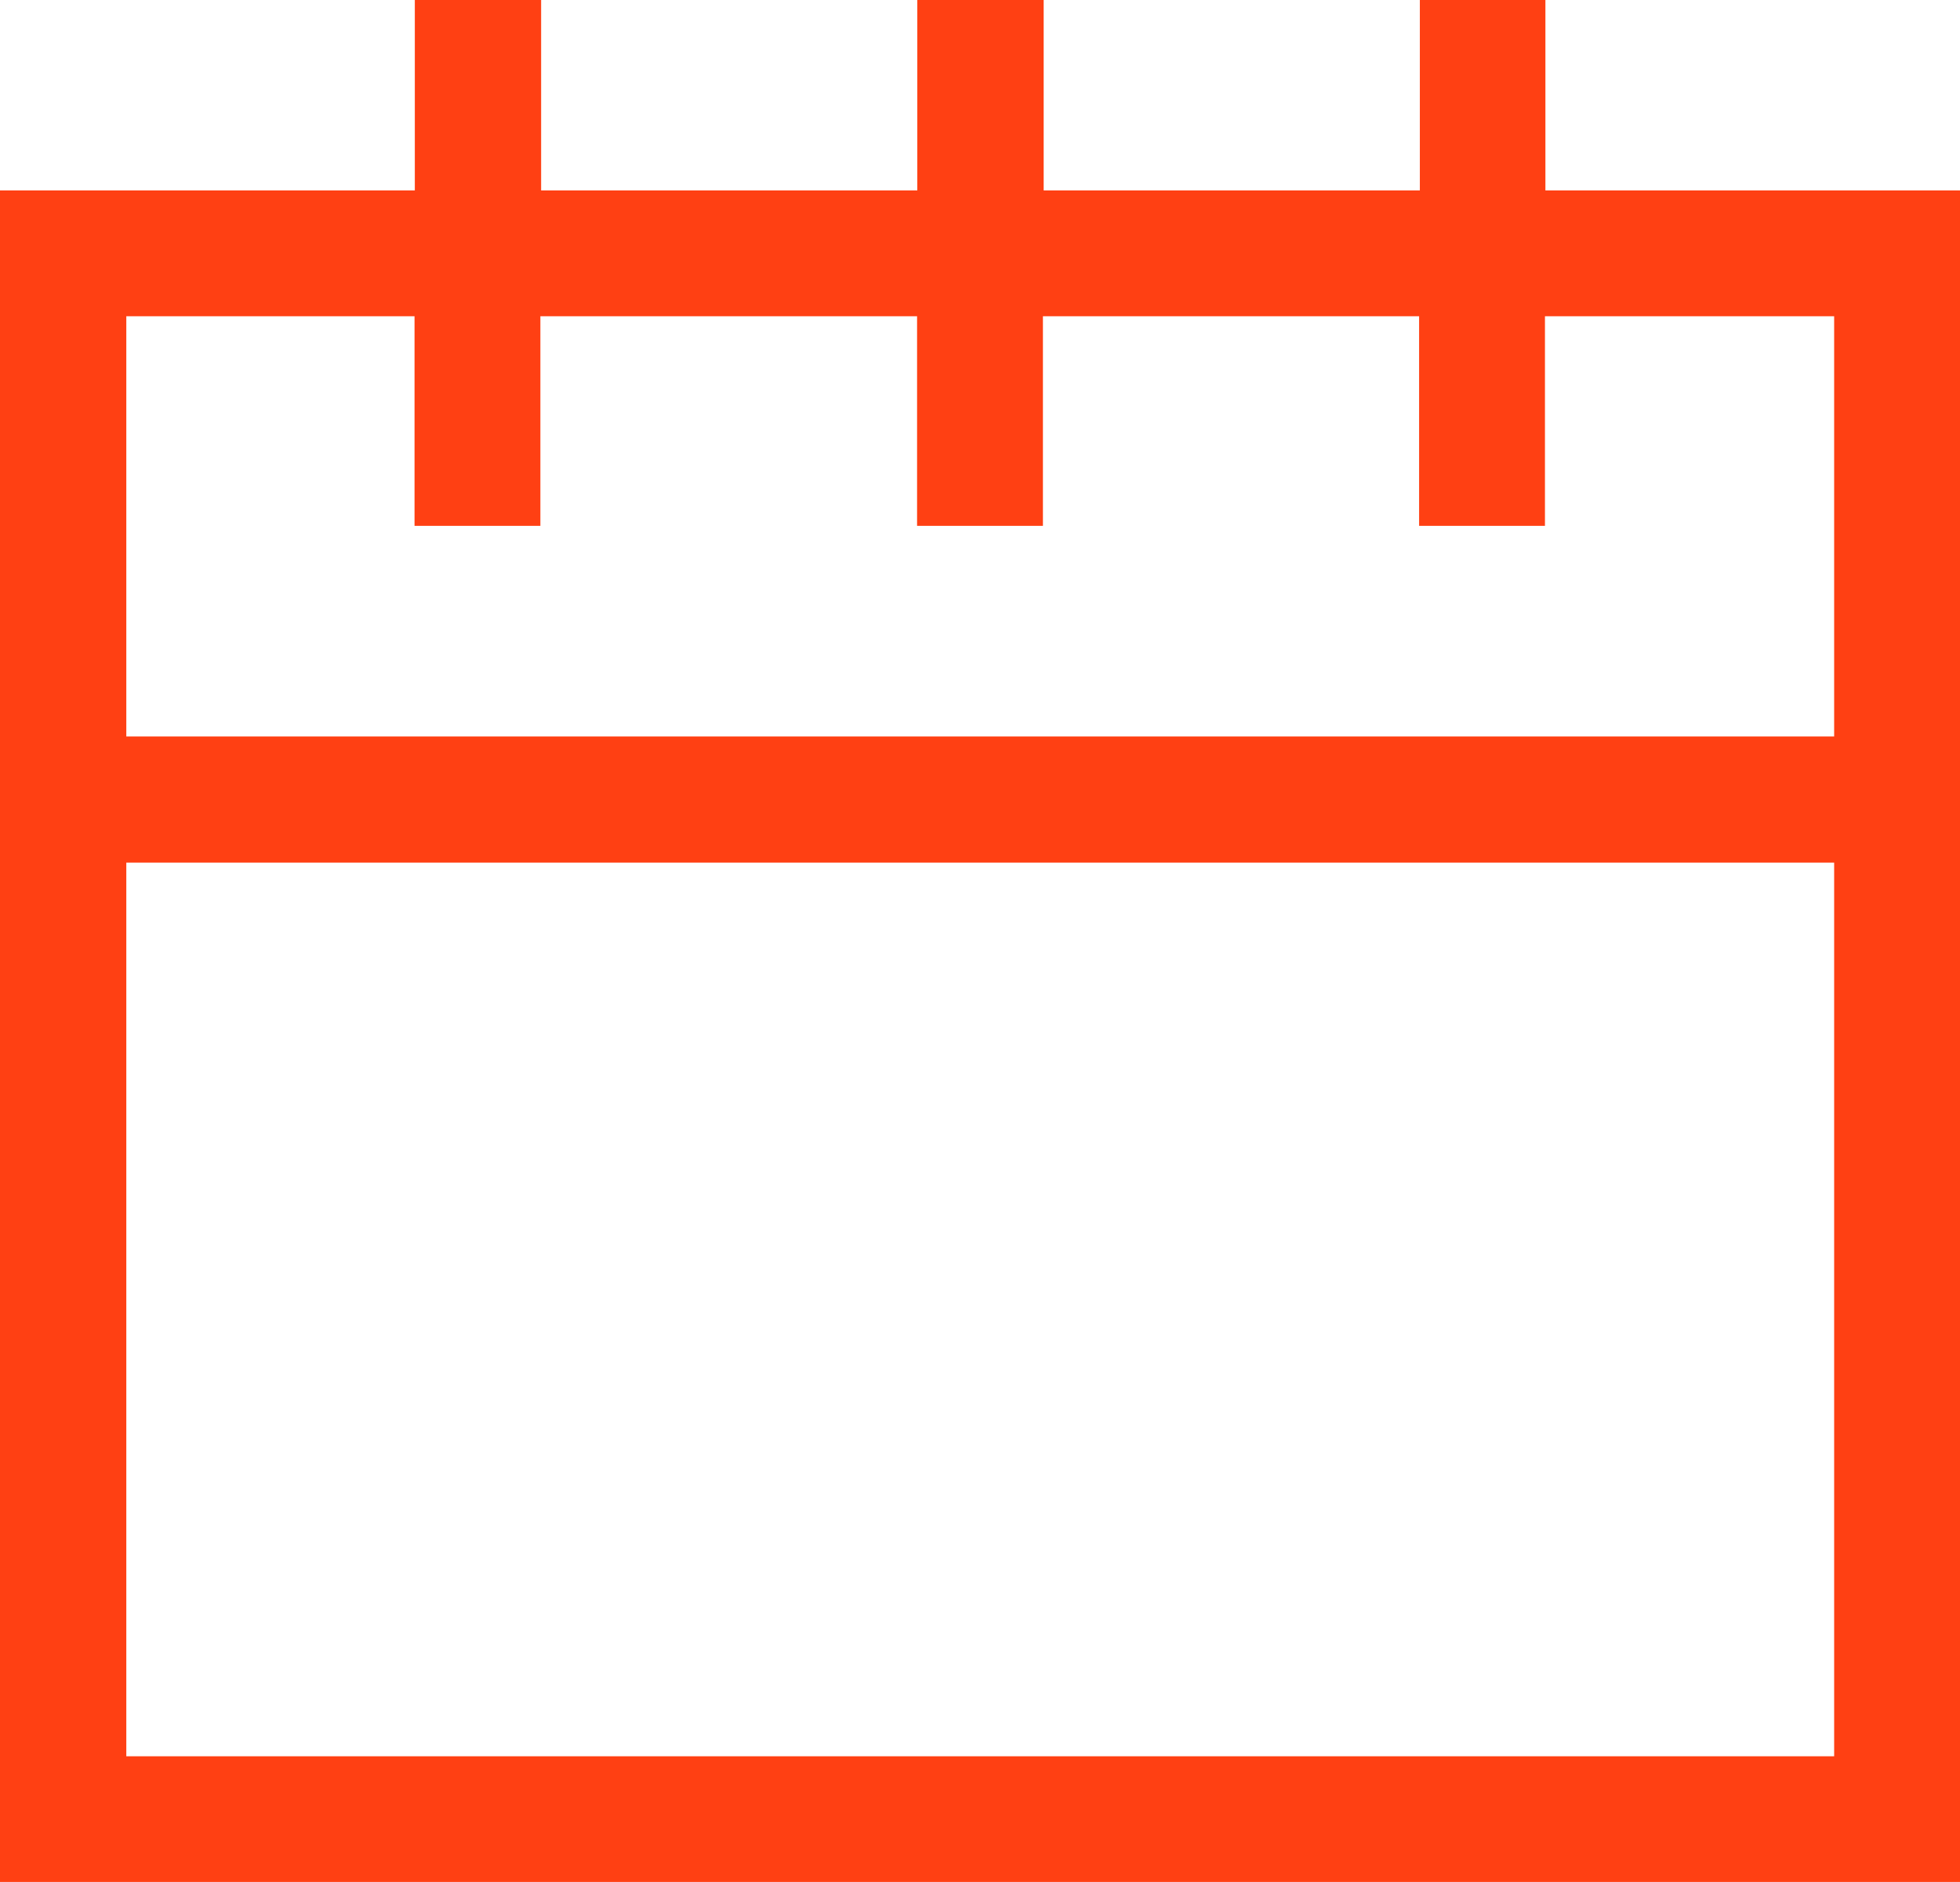
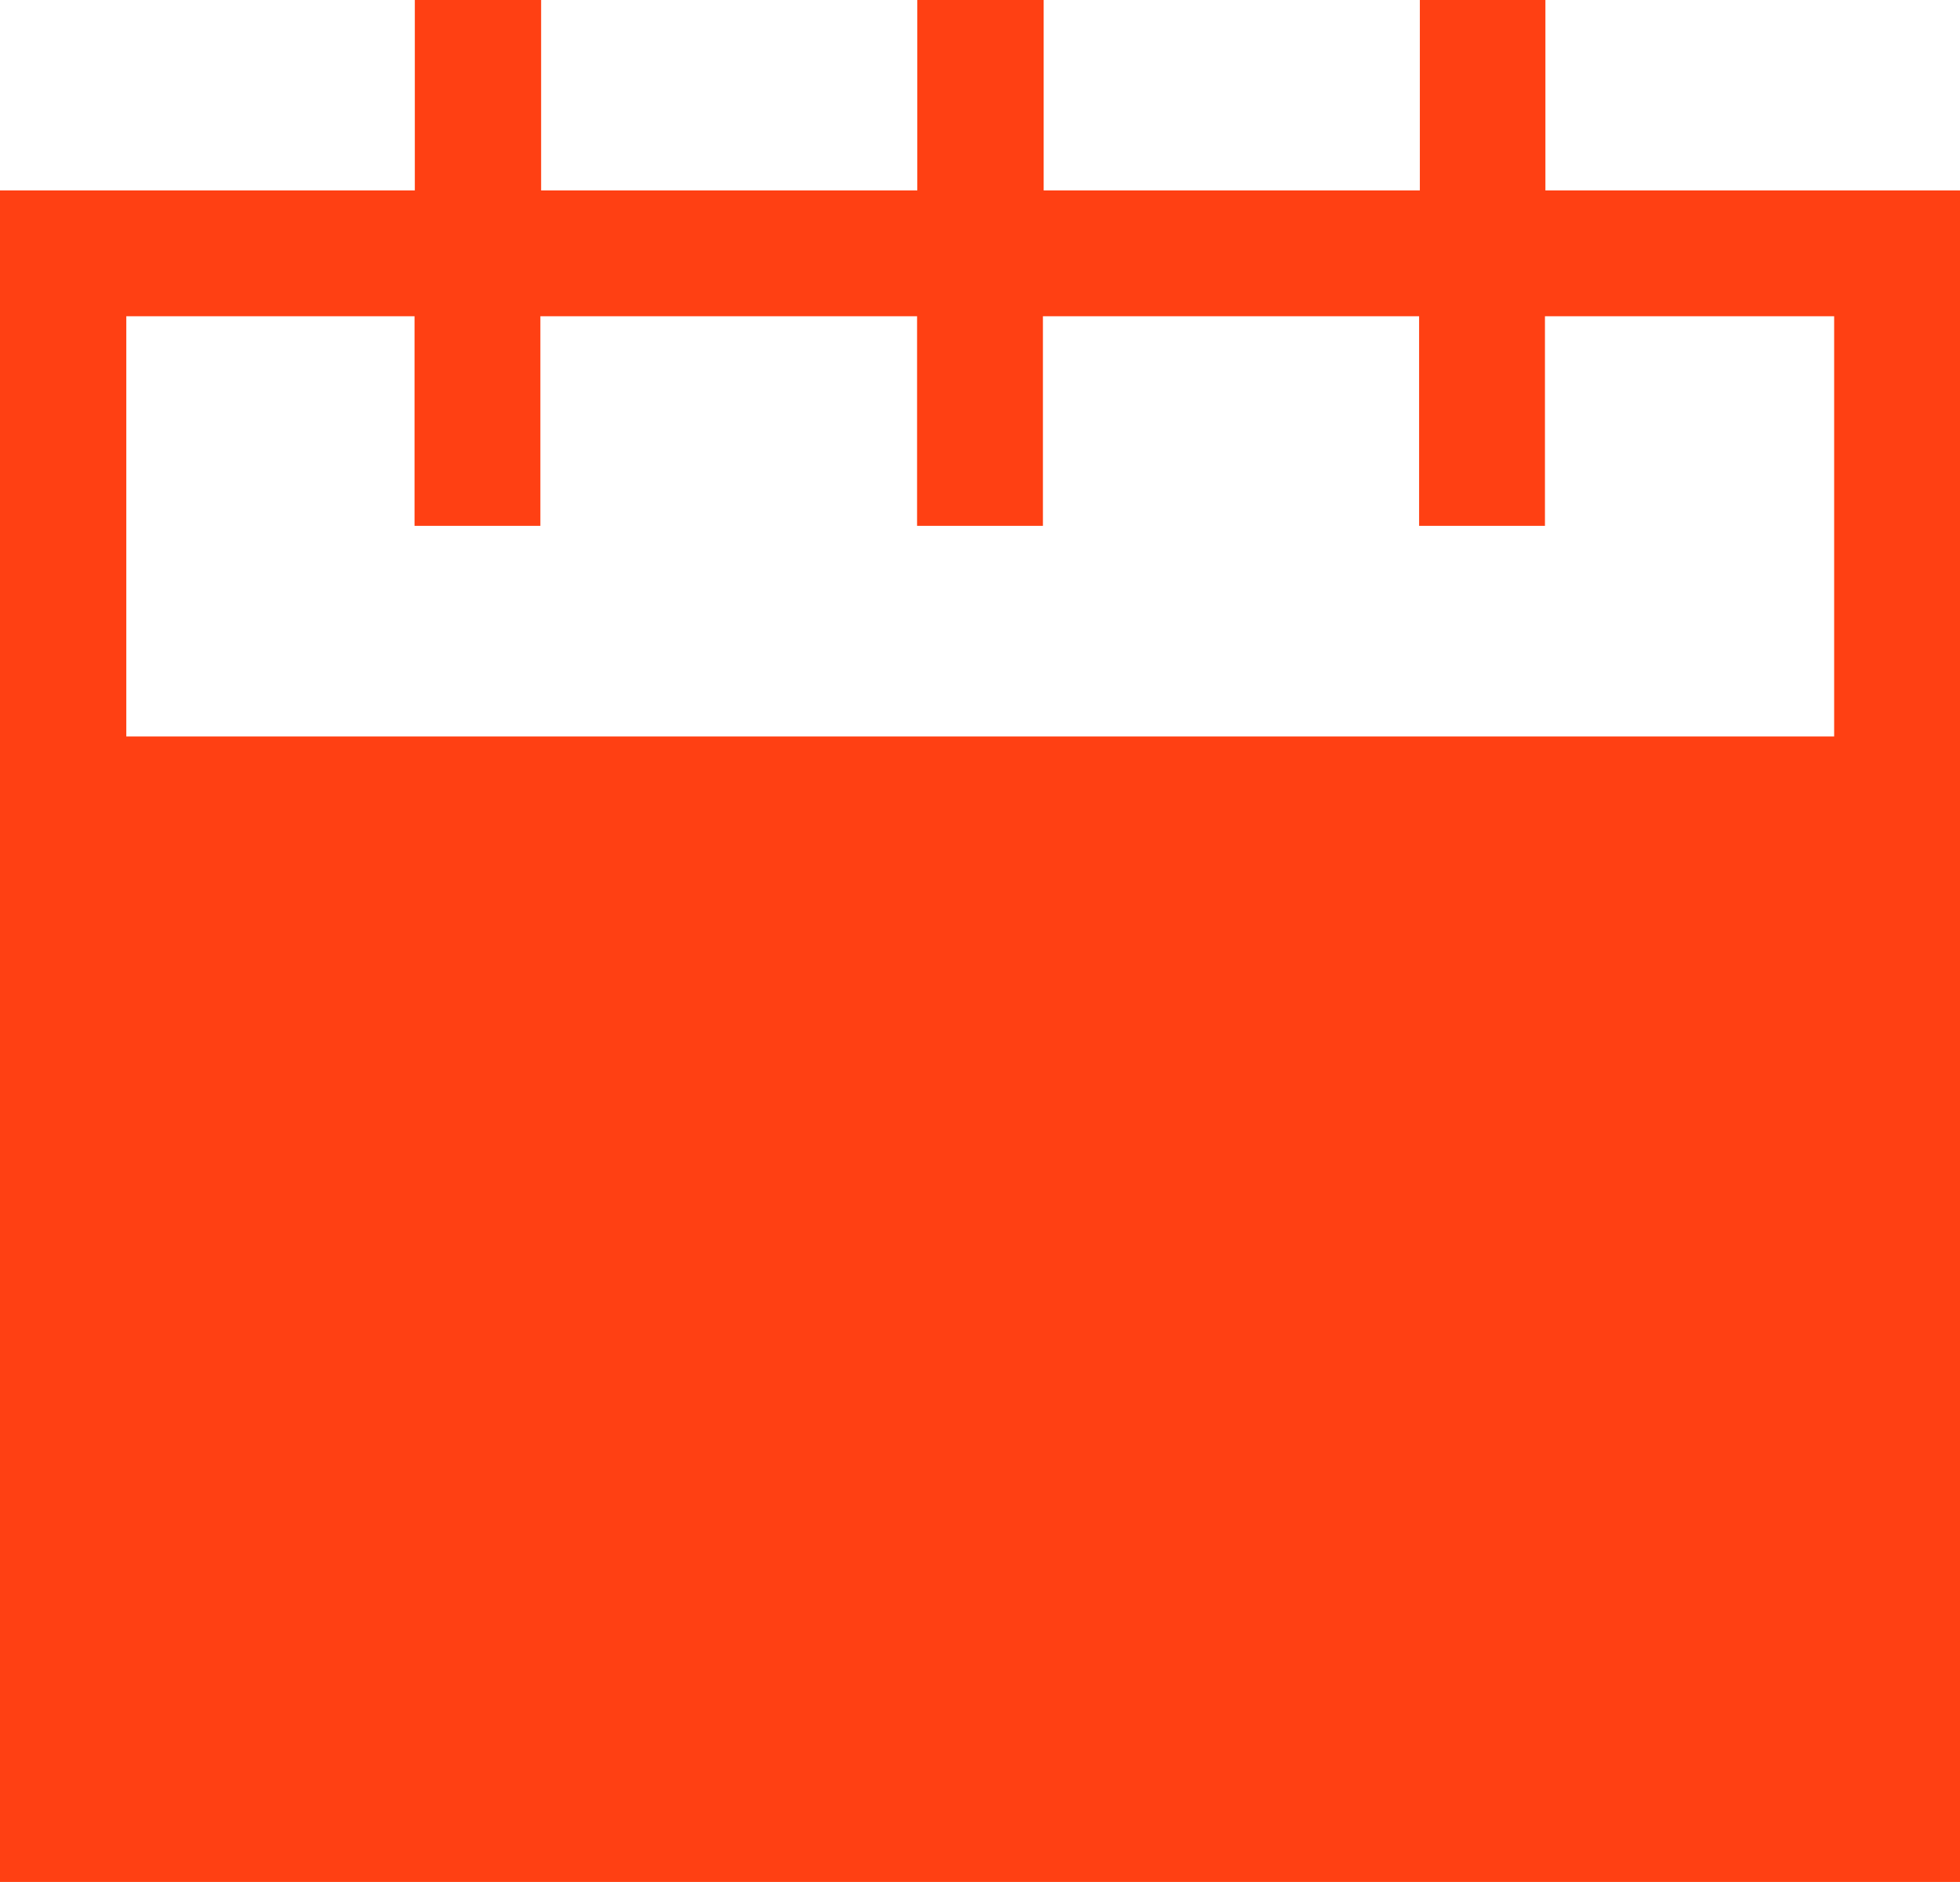
<svg xmlns="http://www.w3.org/2000/svg" width="34.341" height="32.98" viewBox="0 0 34.341 32.98">
-   <path id="Path_7471" data-name="Path 7471" d="M-1184.159,26V8.487h-7.264V5.15h-1.7V8.487h-7.091V5.15h-1.714V8.487h-7.091V5.15h-1.713V8.487H-1218V37.63h33.841Zm-1.705,9.928h-30.423V19.767h30.423Zm0-17.872h-30.423V10.192h5.55v3.673h1.705V10.192h7.1v3.673h1.705V10.192h7.091v3.673h1.705V10.192h5.567Z" transform="translate(1218.25 -4.9)" fill="#ff4013" stroke="#ff4013" stroke-width="0.5" />
+   <path id="Path_7471" data-name="Path 7471" d="M-1184.159,26V8.487h-7.264V5.15h-1.7V8.487h-7.091V5.15h-1.714V8.487h-7.091V5.15h-1.713V8.487H-1218V37.63h33.841Zm-1.705,9.928h-30.423h30.423Zm0-17.872h-30.423V10.192h5.55v3.673h1.705V10.192h7.1v3.673h1.705V10.192h7.091v3.673h1.705V10.192h5.567Z" transform="translate(1218.25 -4.9)" fill="#ff4013" stroke="#ff4013" stroke-width="0.5" />
</svg>